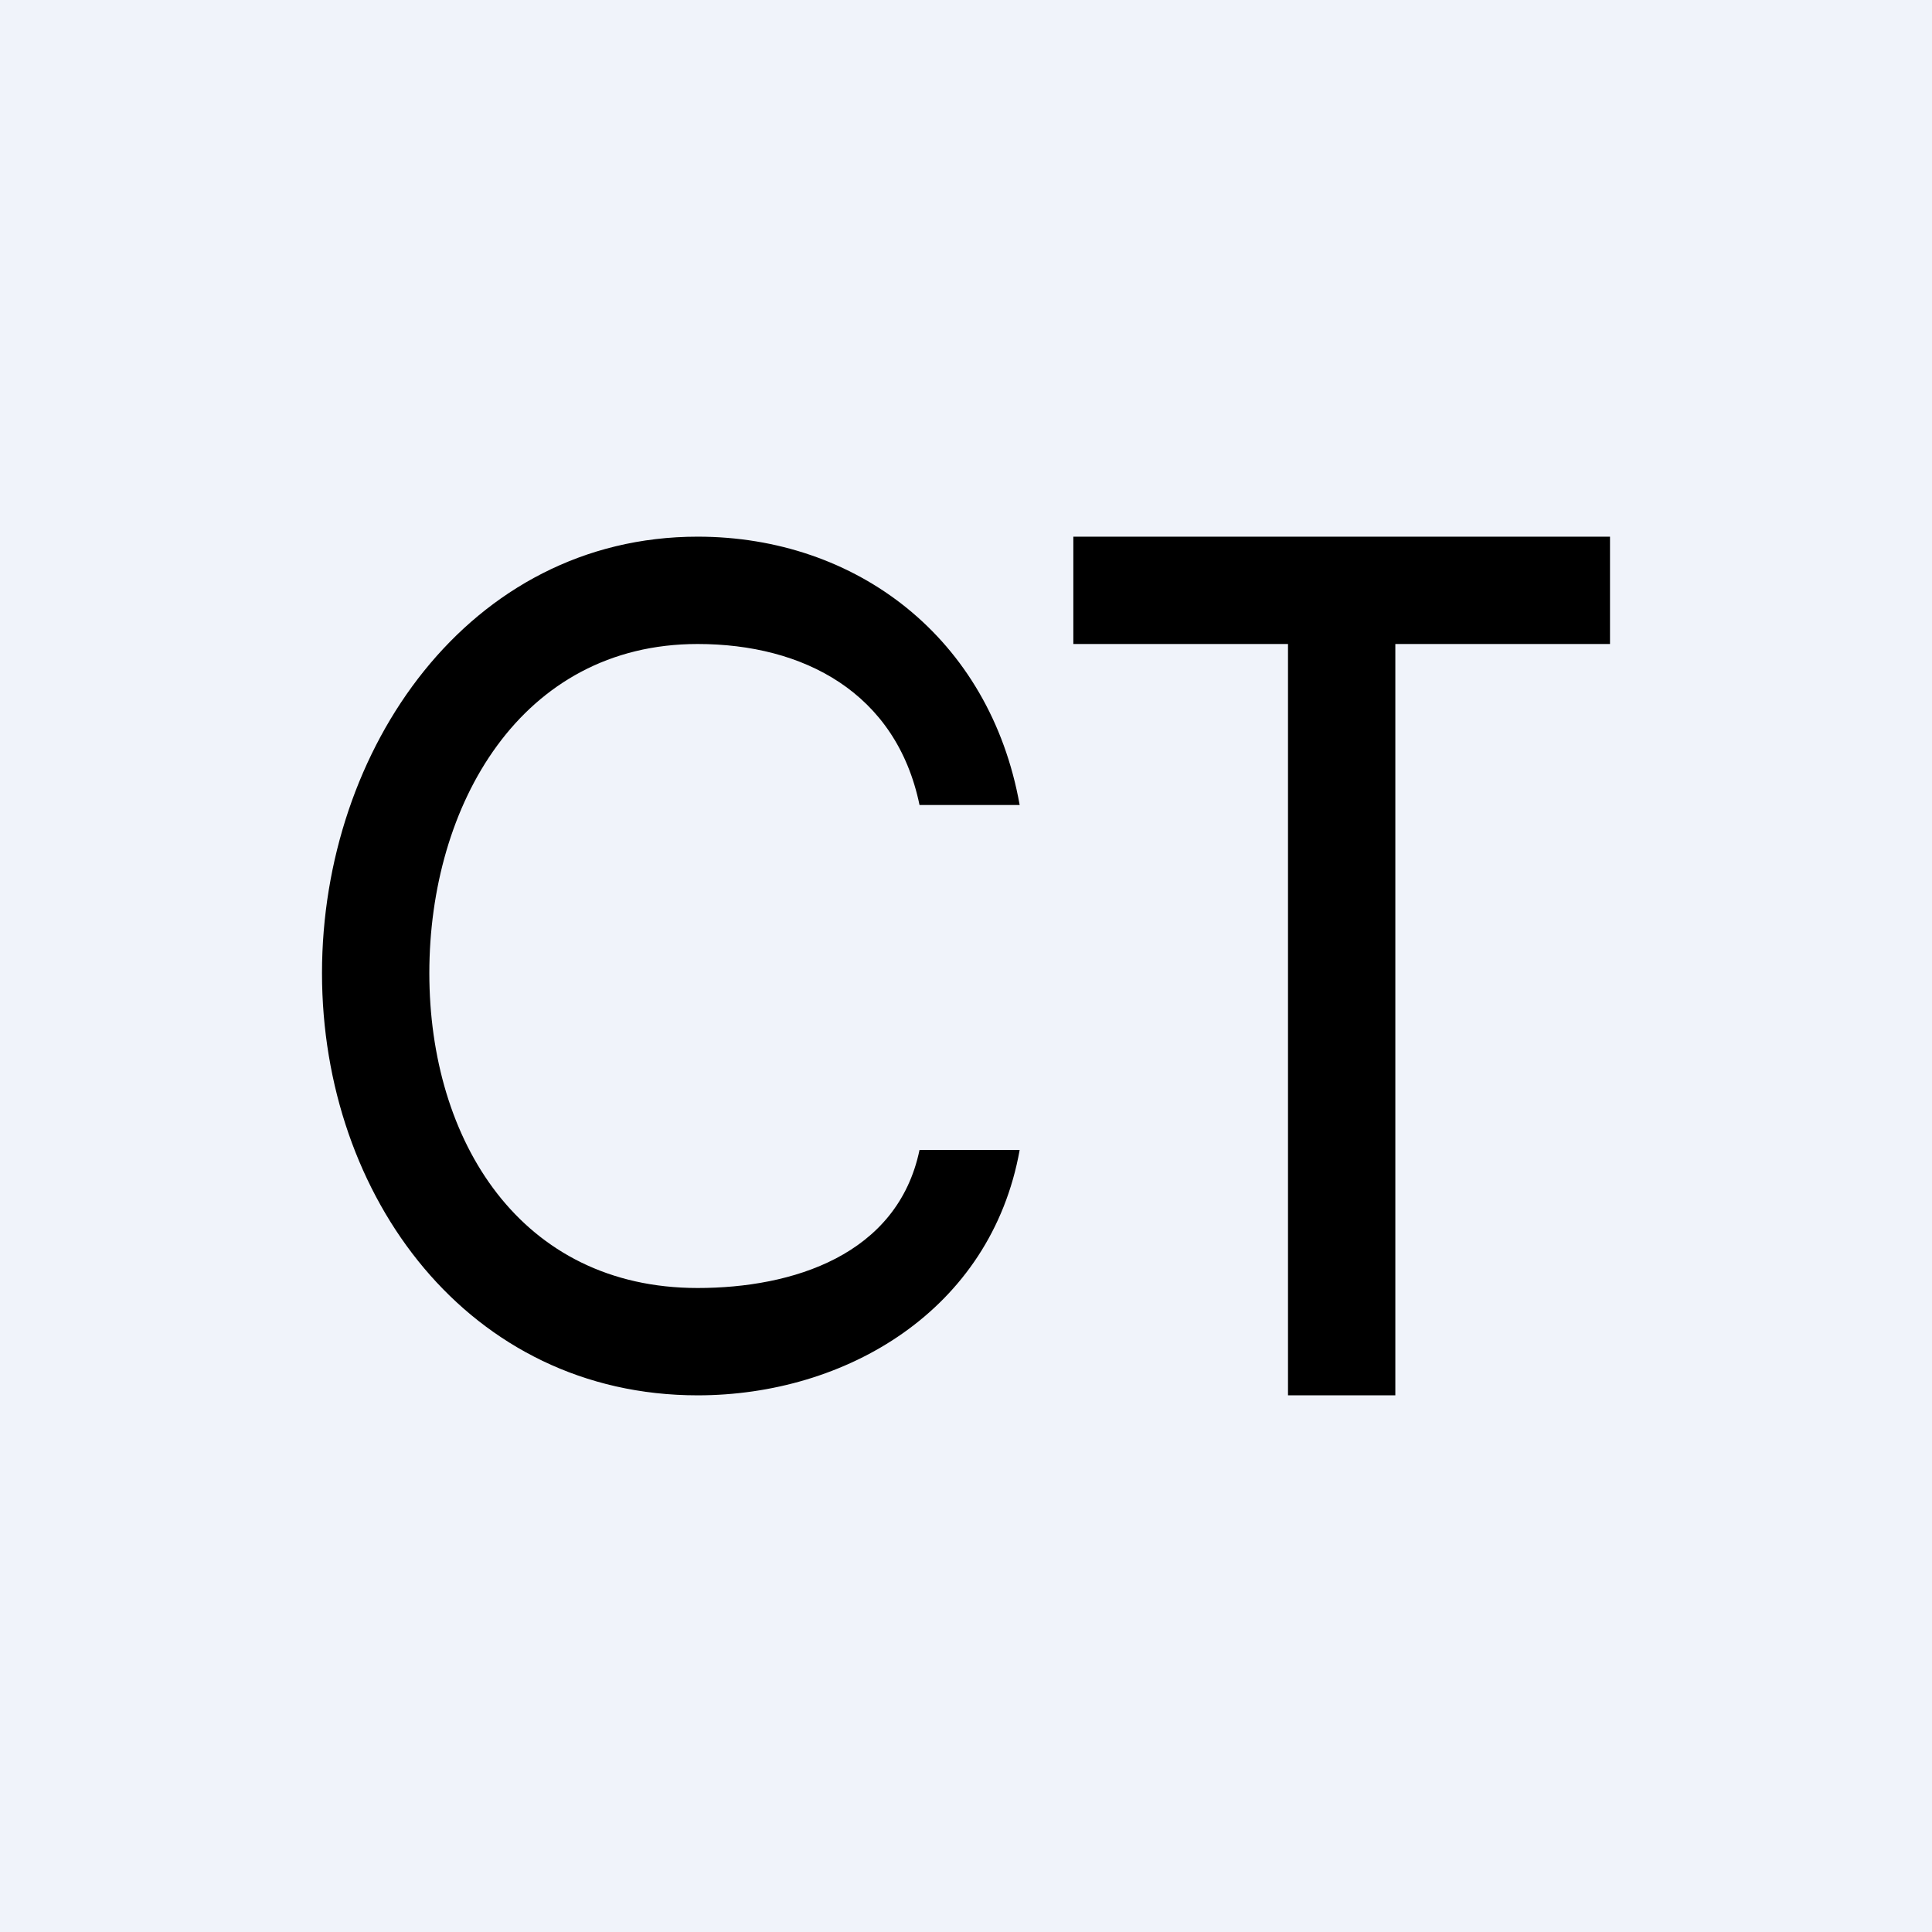
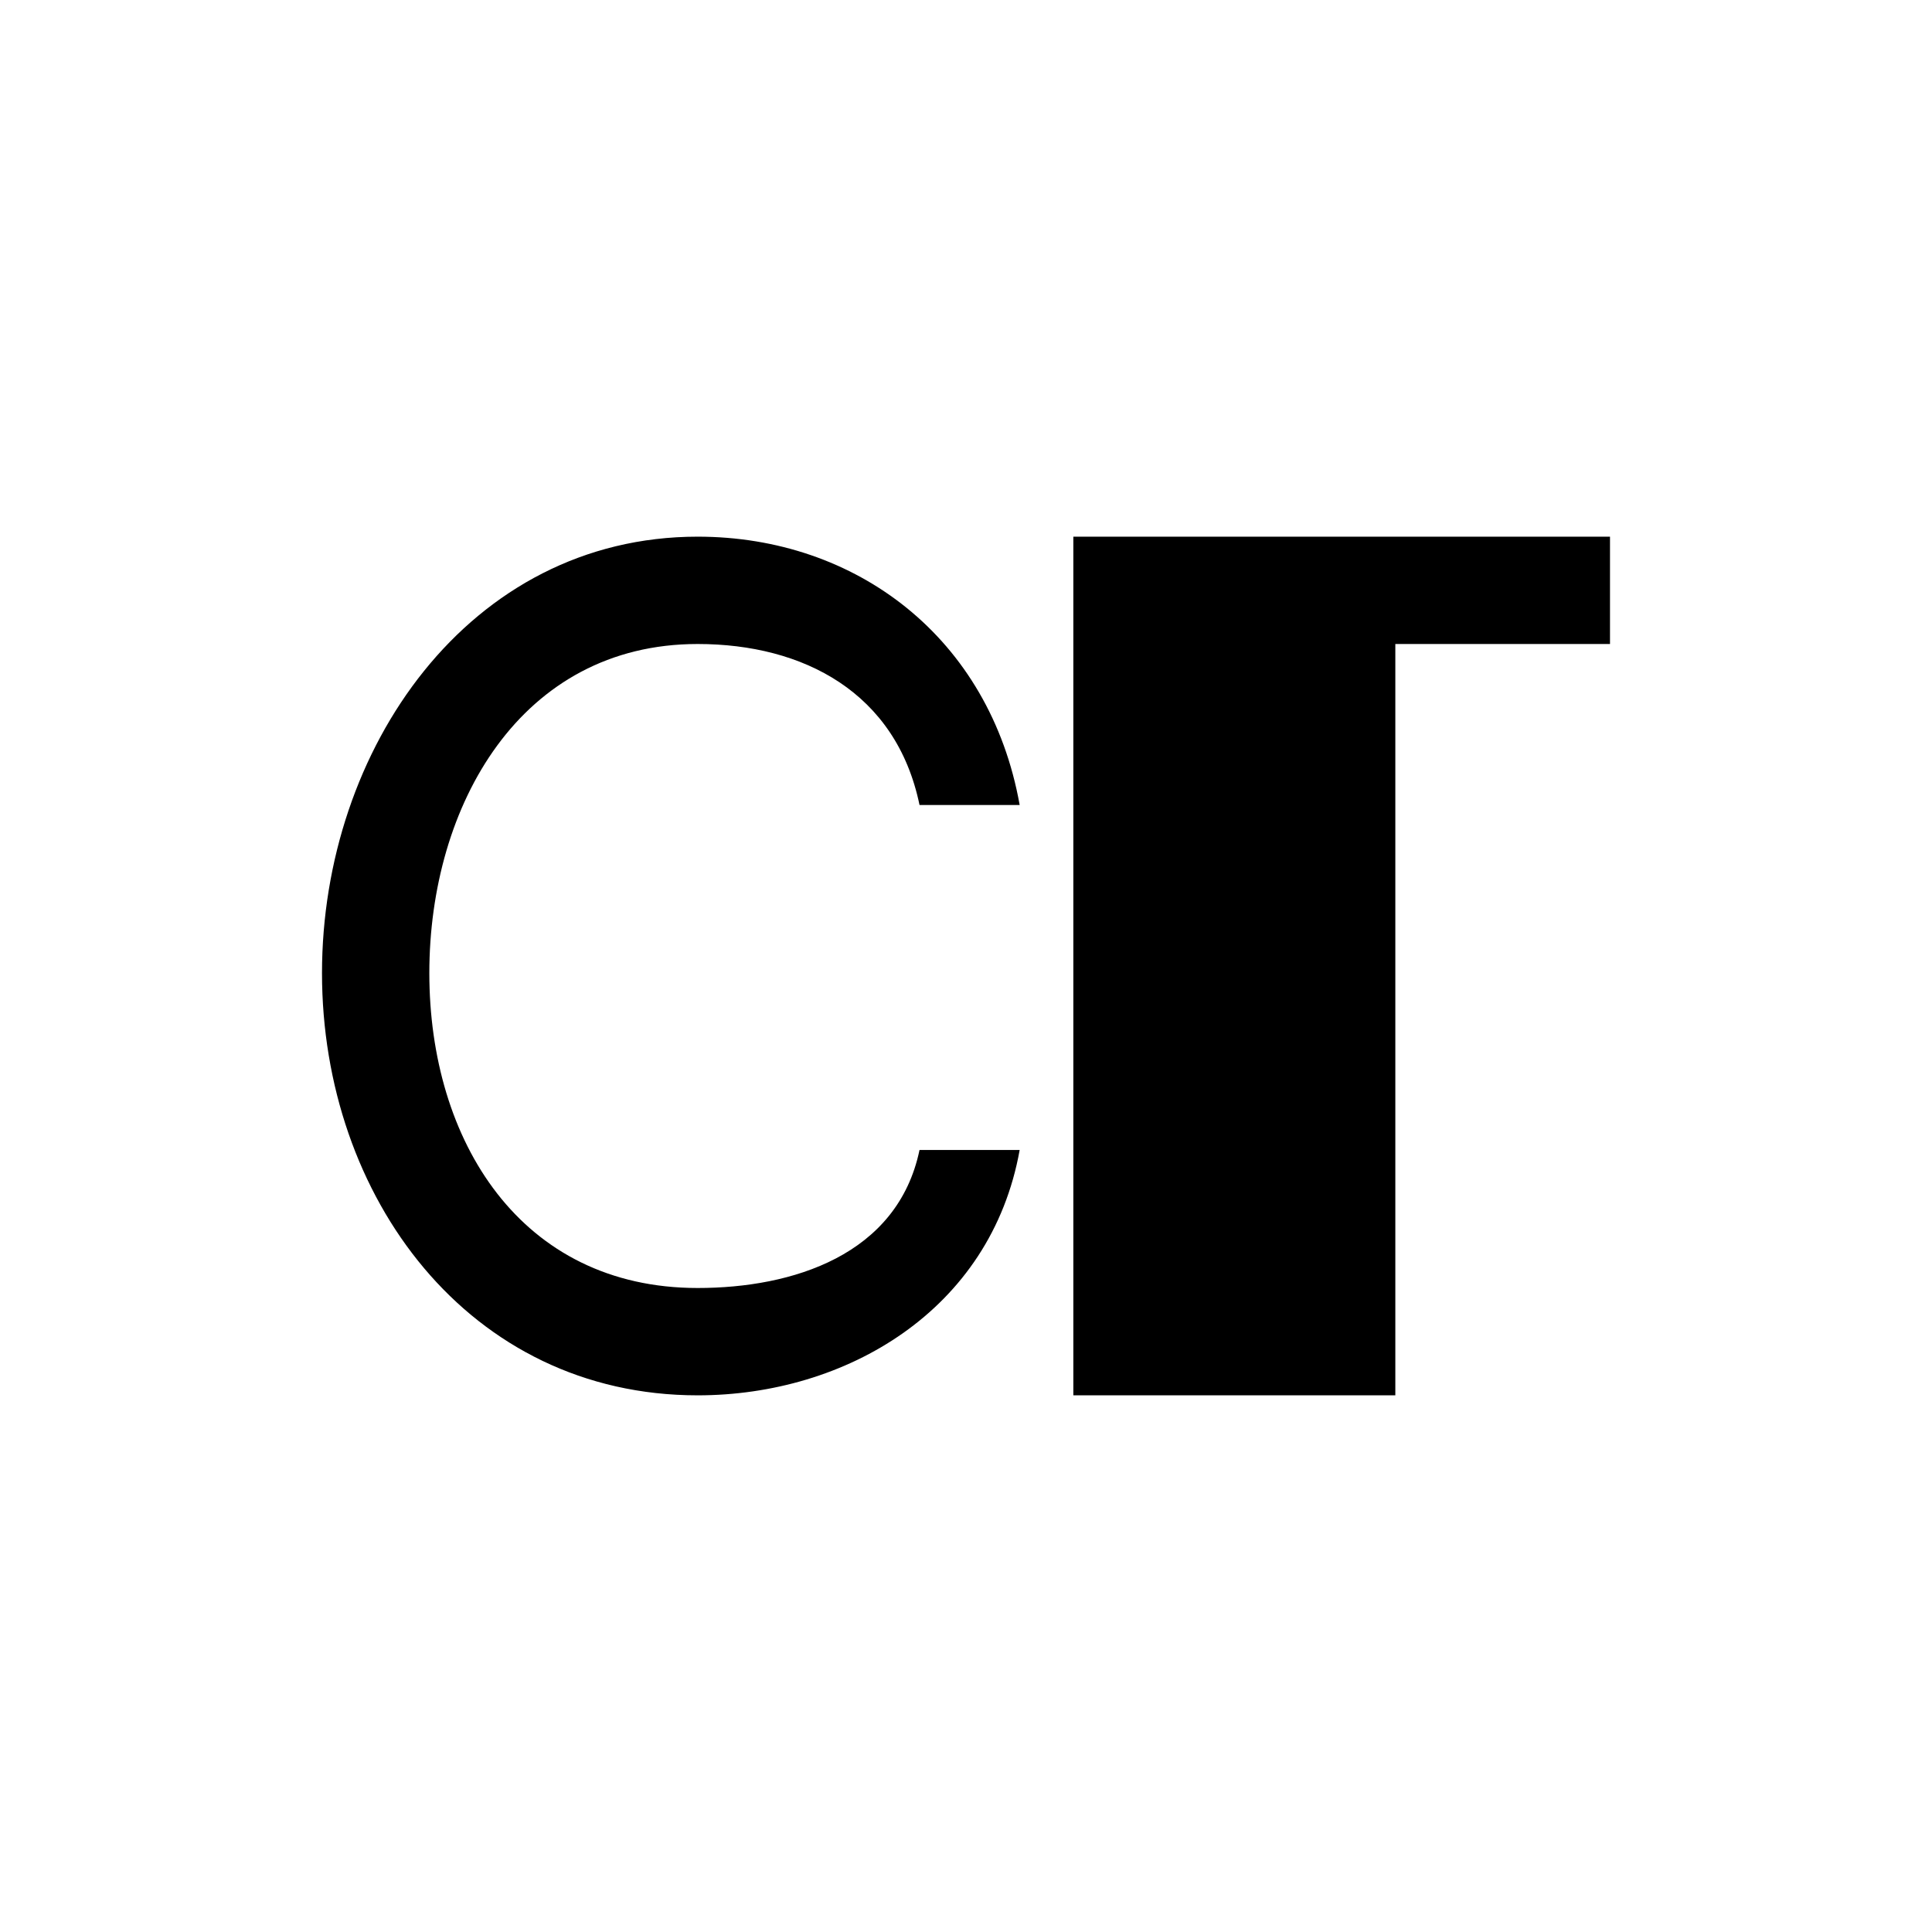
<svg xmlns="http://www.w3.org/2000/svg" width="18" height="18" viewBox="0 0 18 18" fill="none">
-   <rect width="18" height="18" fill="#F0F3FA" />
-   <path fill-rule="evenodd" clip-rule="evenodd" d="M8.567 7.5H9.5C9.222 5.943 7.979 5 6.5 5C4.369 5 3 6.98 3 9.066C3 11.152 4.369 13 6.5 13C7.879 13 9.232 12.21 9.5 10.714H8.567C8.362 11.695 7.382 12 6.5 12C4.851 12 4 10.629 4 9.066C4 7.503 4.851 6 6.5 6C7.485 6 8.35 6.452 8.567 7.5ZM10 5V6H12V13H13V6H15V5H10Z" fill="black" />
+   <path fill-rule="evenodd" clip-rule="evenodd" d="M8.567 7.5H9.5C9.222 5.943 7.979 5 6.5 5C4.369 5 3 6.98 3 9.066C3 11.152 4.369 13 6.5 13C7.879 13 9.232 12.21 9.5 10.714H8.567C8.362 11.695 7.382 12 6.5 12C4.851 12 4 10.629 4 9.066C4 7.503 4.851 6 6.5 6C7.485 6 8.35 6.452 8.567 7.5ZM10 5V6V13H13V6H15V5H10Z" fill="black" />
</svg>